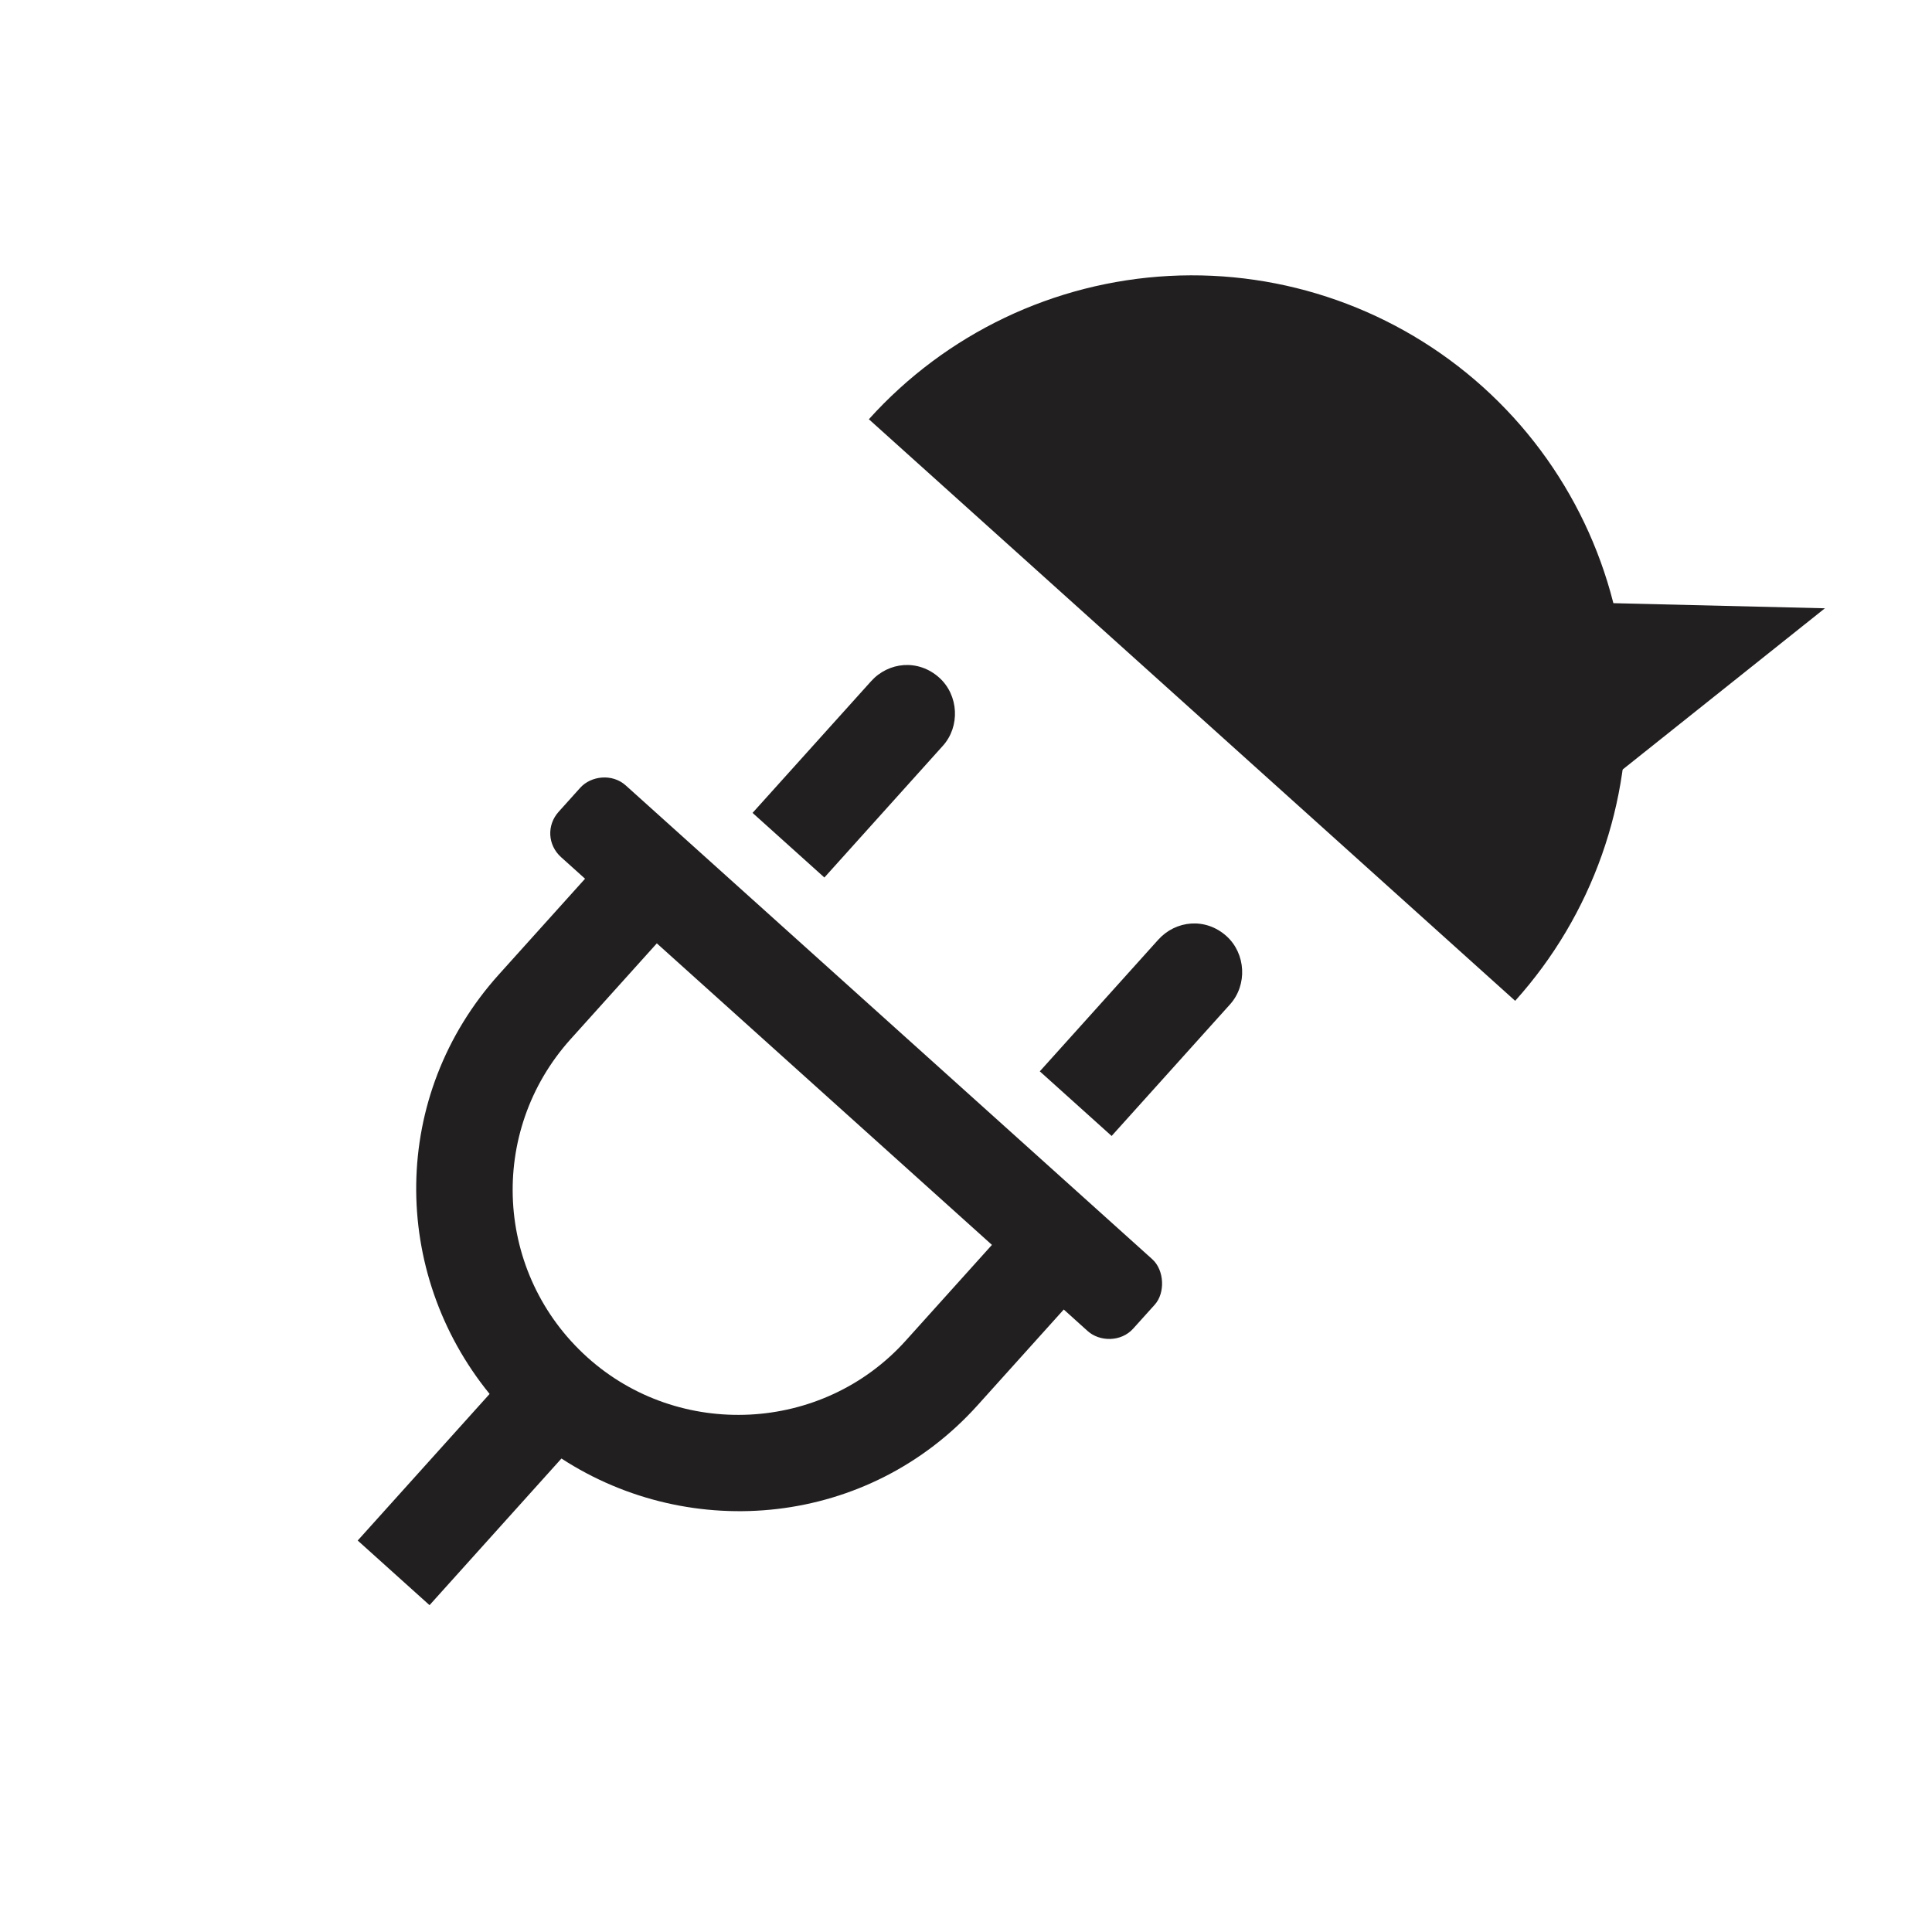
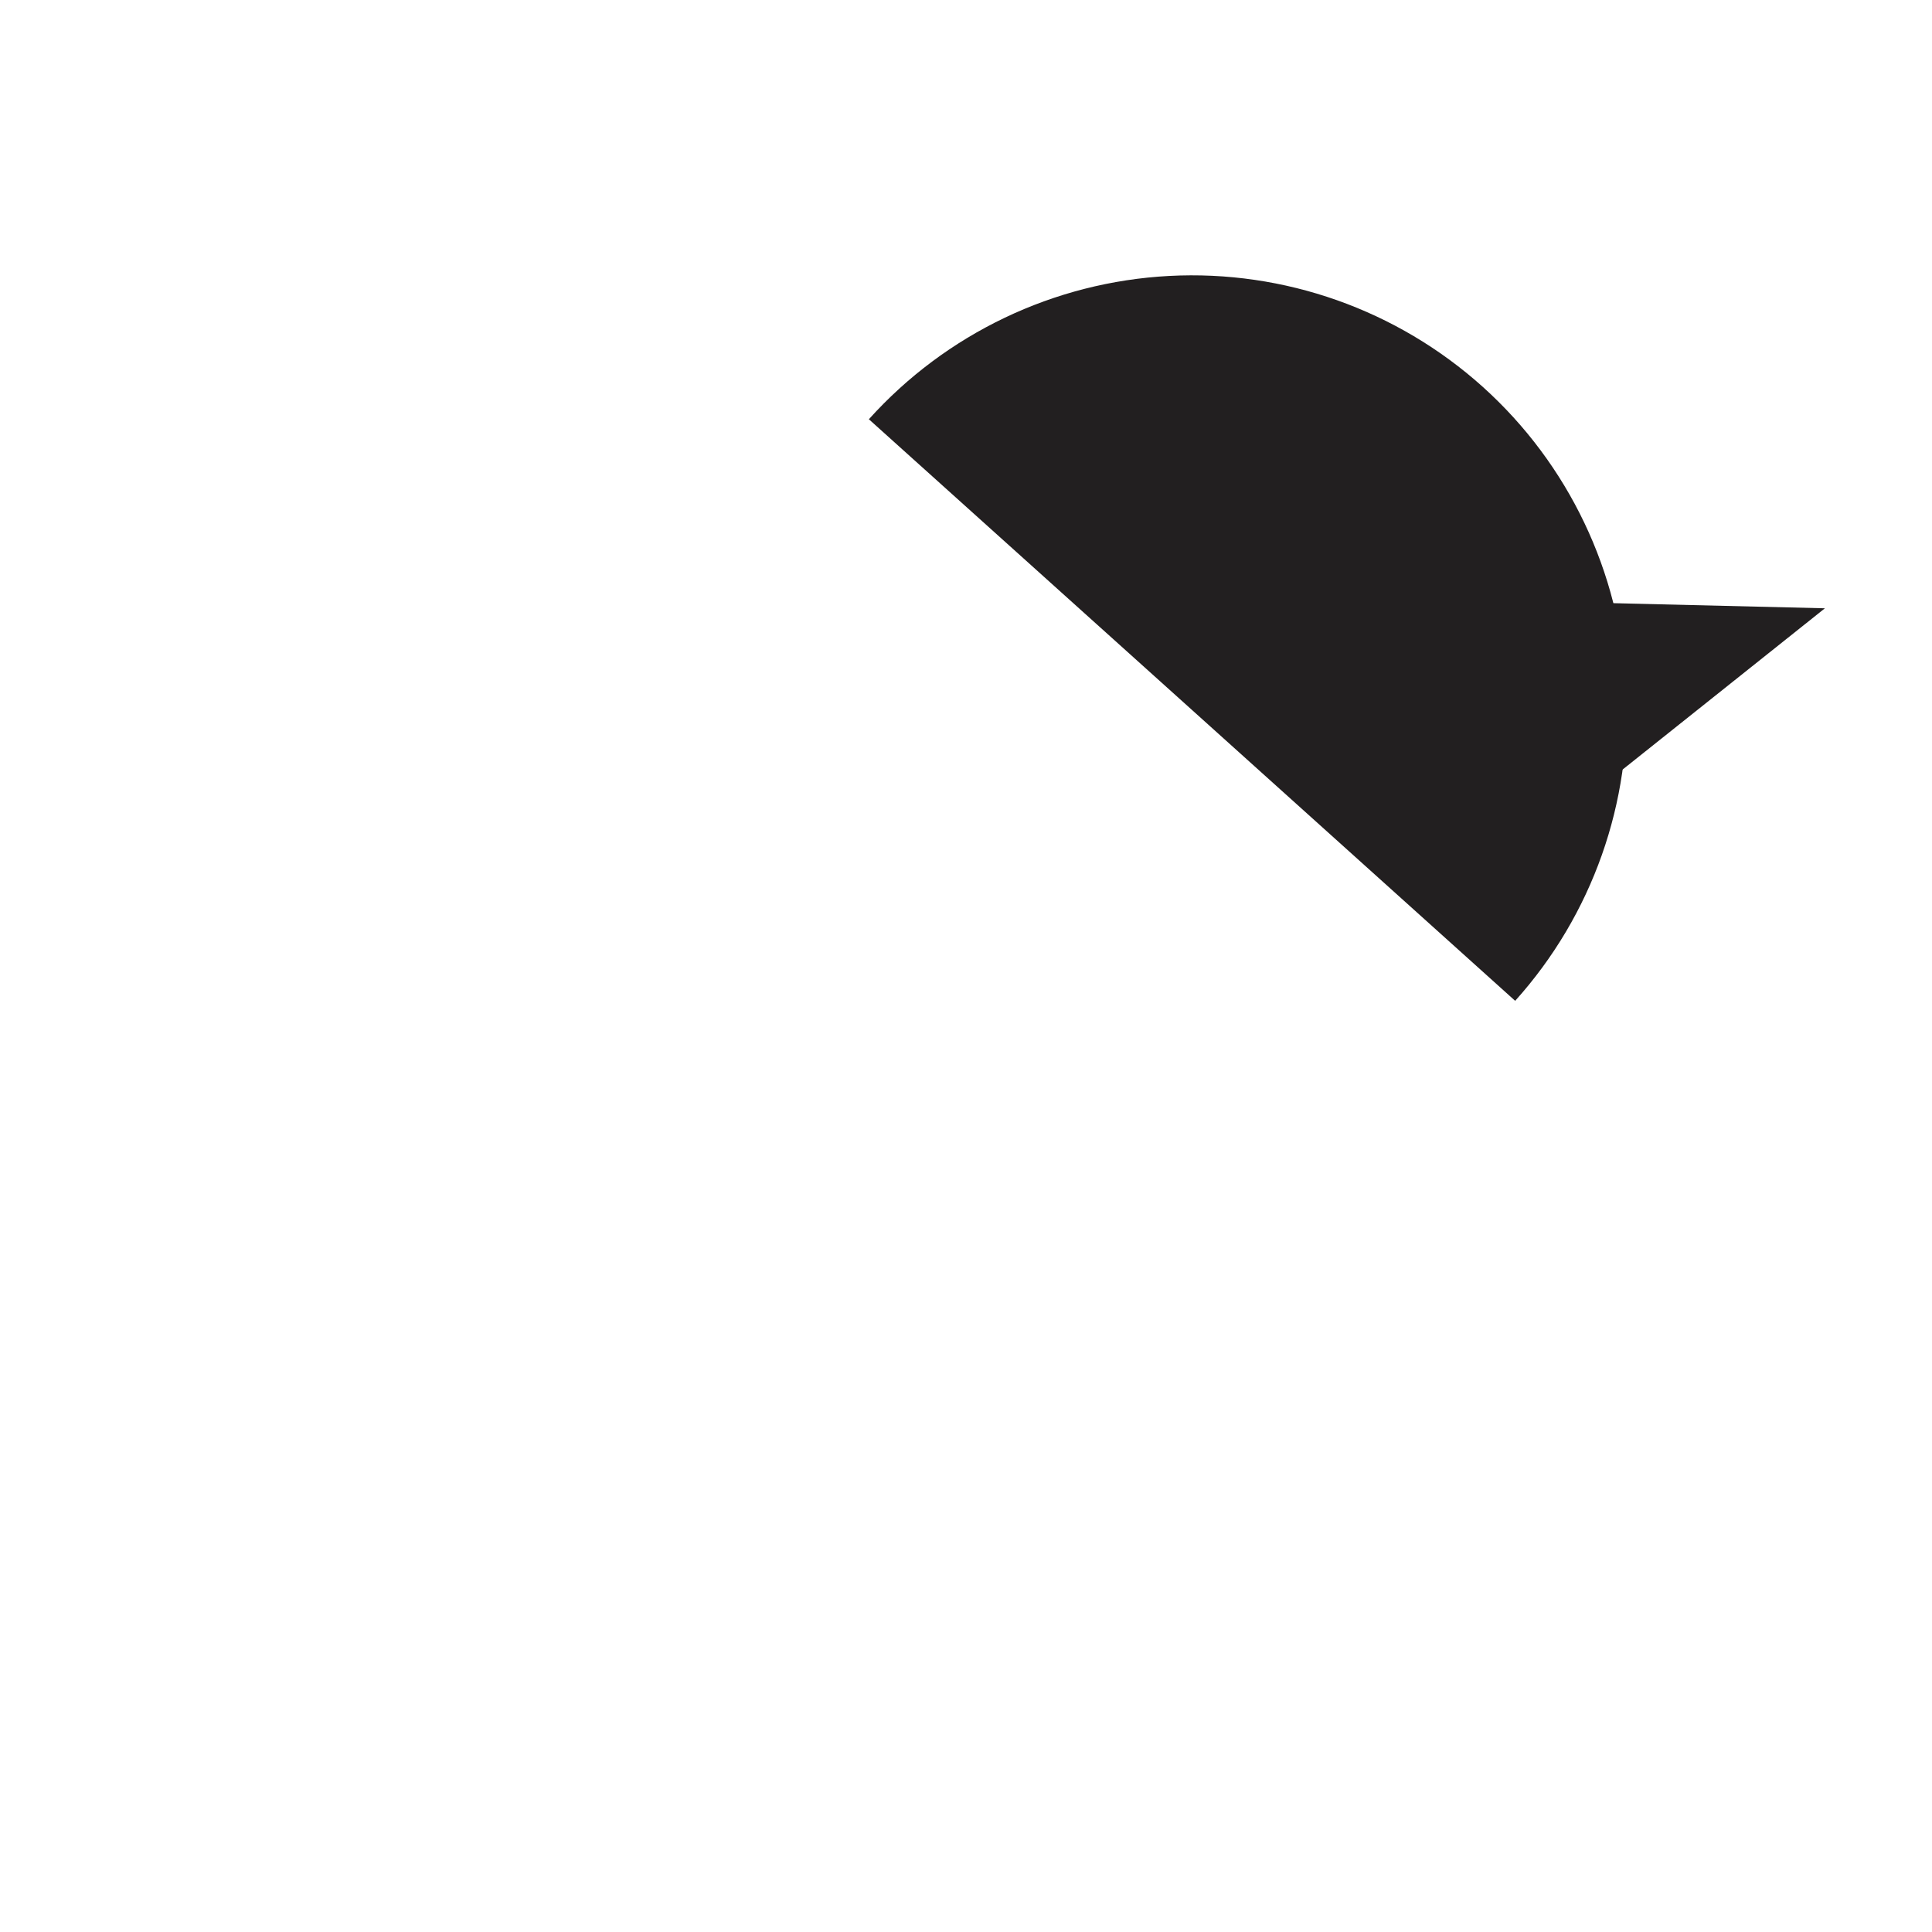
<svg xmlns="http://www.w3.org/2000/svg" width="40" height="40" viewBox="0 0 40 40" fill="none">
-   <path d="M25.467 20.794C25.829 20.391 25.795 19.744 25.393 19.381C24.959 18.991 24.343 19.053 23.98 19.456L21.528 22.181L23.015 23.519L25.467 20.794ZM19.52 15.442C19.883 15.04 19.849 14.393 19.446 14.03C19.012 13.64 18.396 13.702 18.034 14.105L15.581 16.83L17.068 18.168L19.52 15.442ZM23.857 26.071L12.955 16.261C12.676 16.01 12.236 16.062 12.013 16.31L11.567 16.806C11.316 17.084 11.338 17.496 11.617 17.747L12.113 18.193L10.329 20.175C8.071 22.684 8.087 26.342 10.137 28.86L7.406 31.895L8.893 33.233L11.624 30.197C14.312 31.944 17.982 31.603 20.24 29.094L22.024 27.112L22.519 27.558C22.767 27.781 23.21 27.787 23.461 27.508L23.907 27.013C24.13 26.765 24.105 26.294 23.857 26.071ZM18.753 27.756C17.025 29.677 14.052 29.804 12.163 28.104C10.242 26.376 10.087 23.433 11.815 21.513L13.599 19.531L20.537 25.774L18.753 27.756Z" fill="#221F20" />
  <path d="M31.37 20.721C32.966 18.946 33.793 16.61 33.667 14.227C33.541 11.843 32.474 9.607 30.7 8.01C28.925 6.414 26.59 5.587 24.206 5.713C21.822 5.839 19.586 6.906 17.989 8.68L24.68 14.7L31.37 20.721Z" fill="#221F20" />
  <path d="M37.783 12.594L31.639 12.446L33.027 16.385L37.783 12.594Z" fill="#221F20" />
</svg>